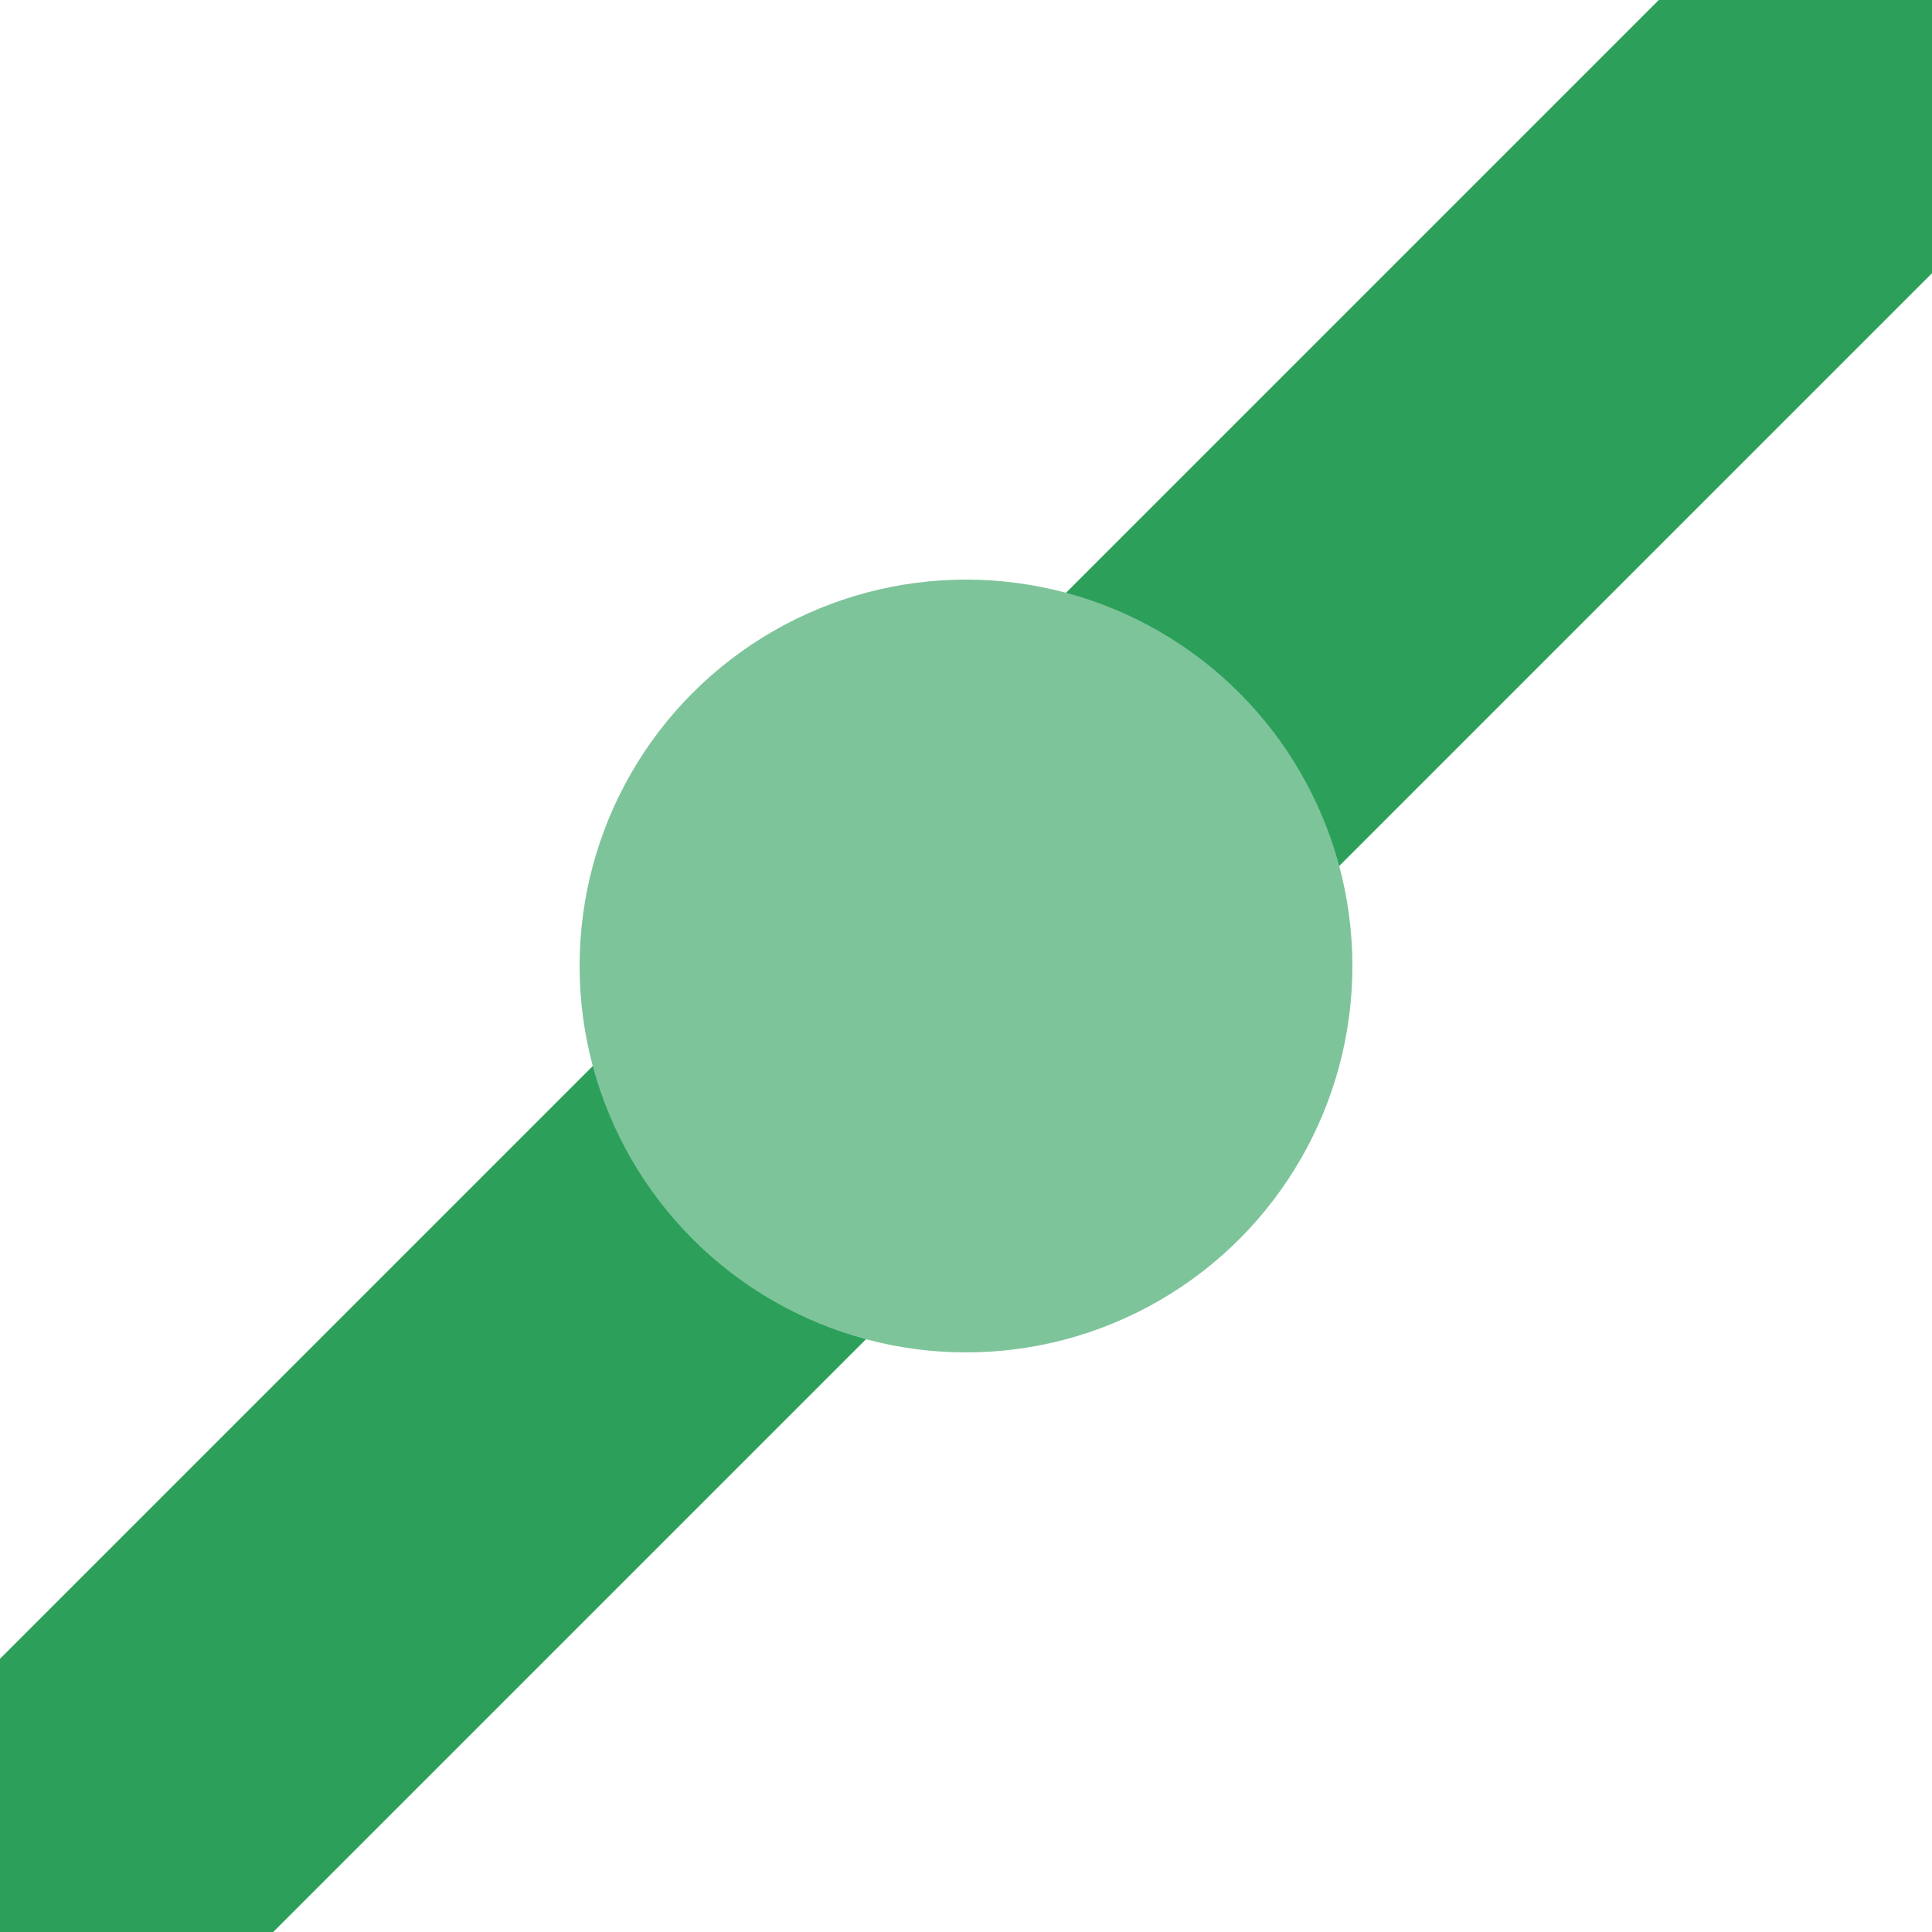
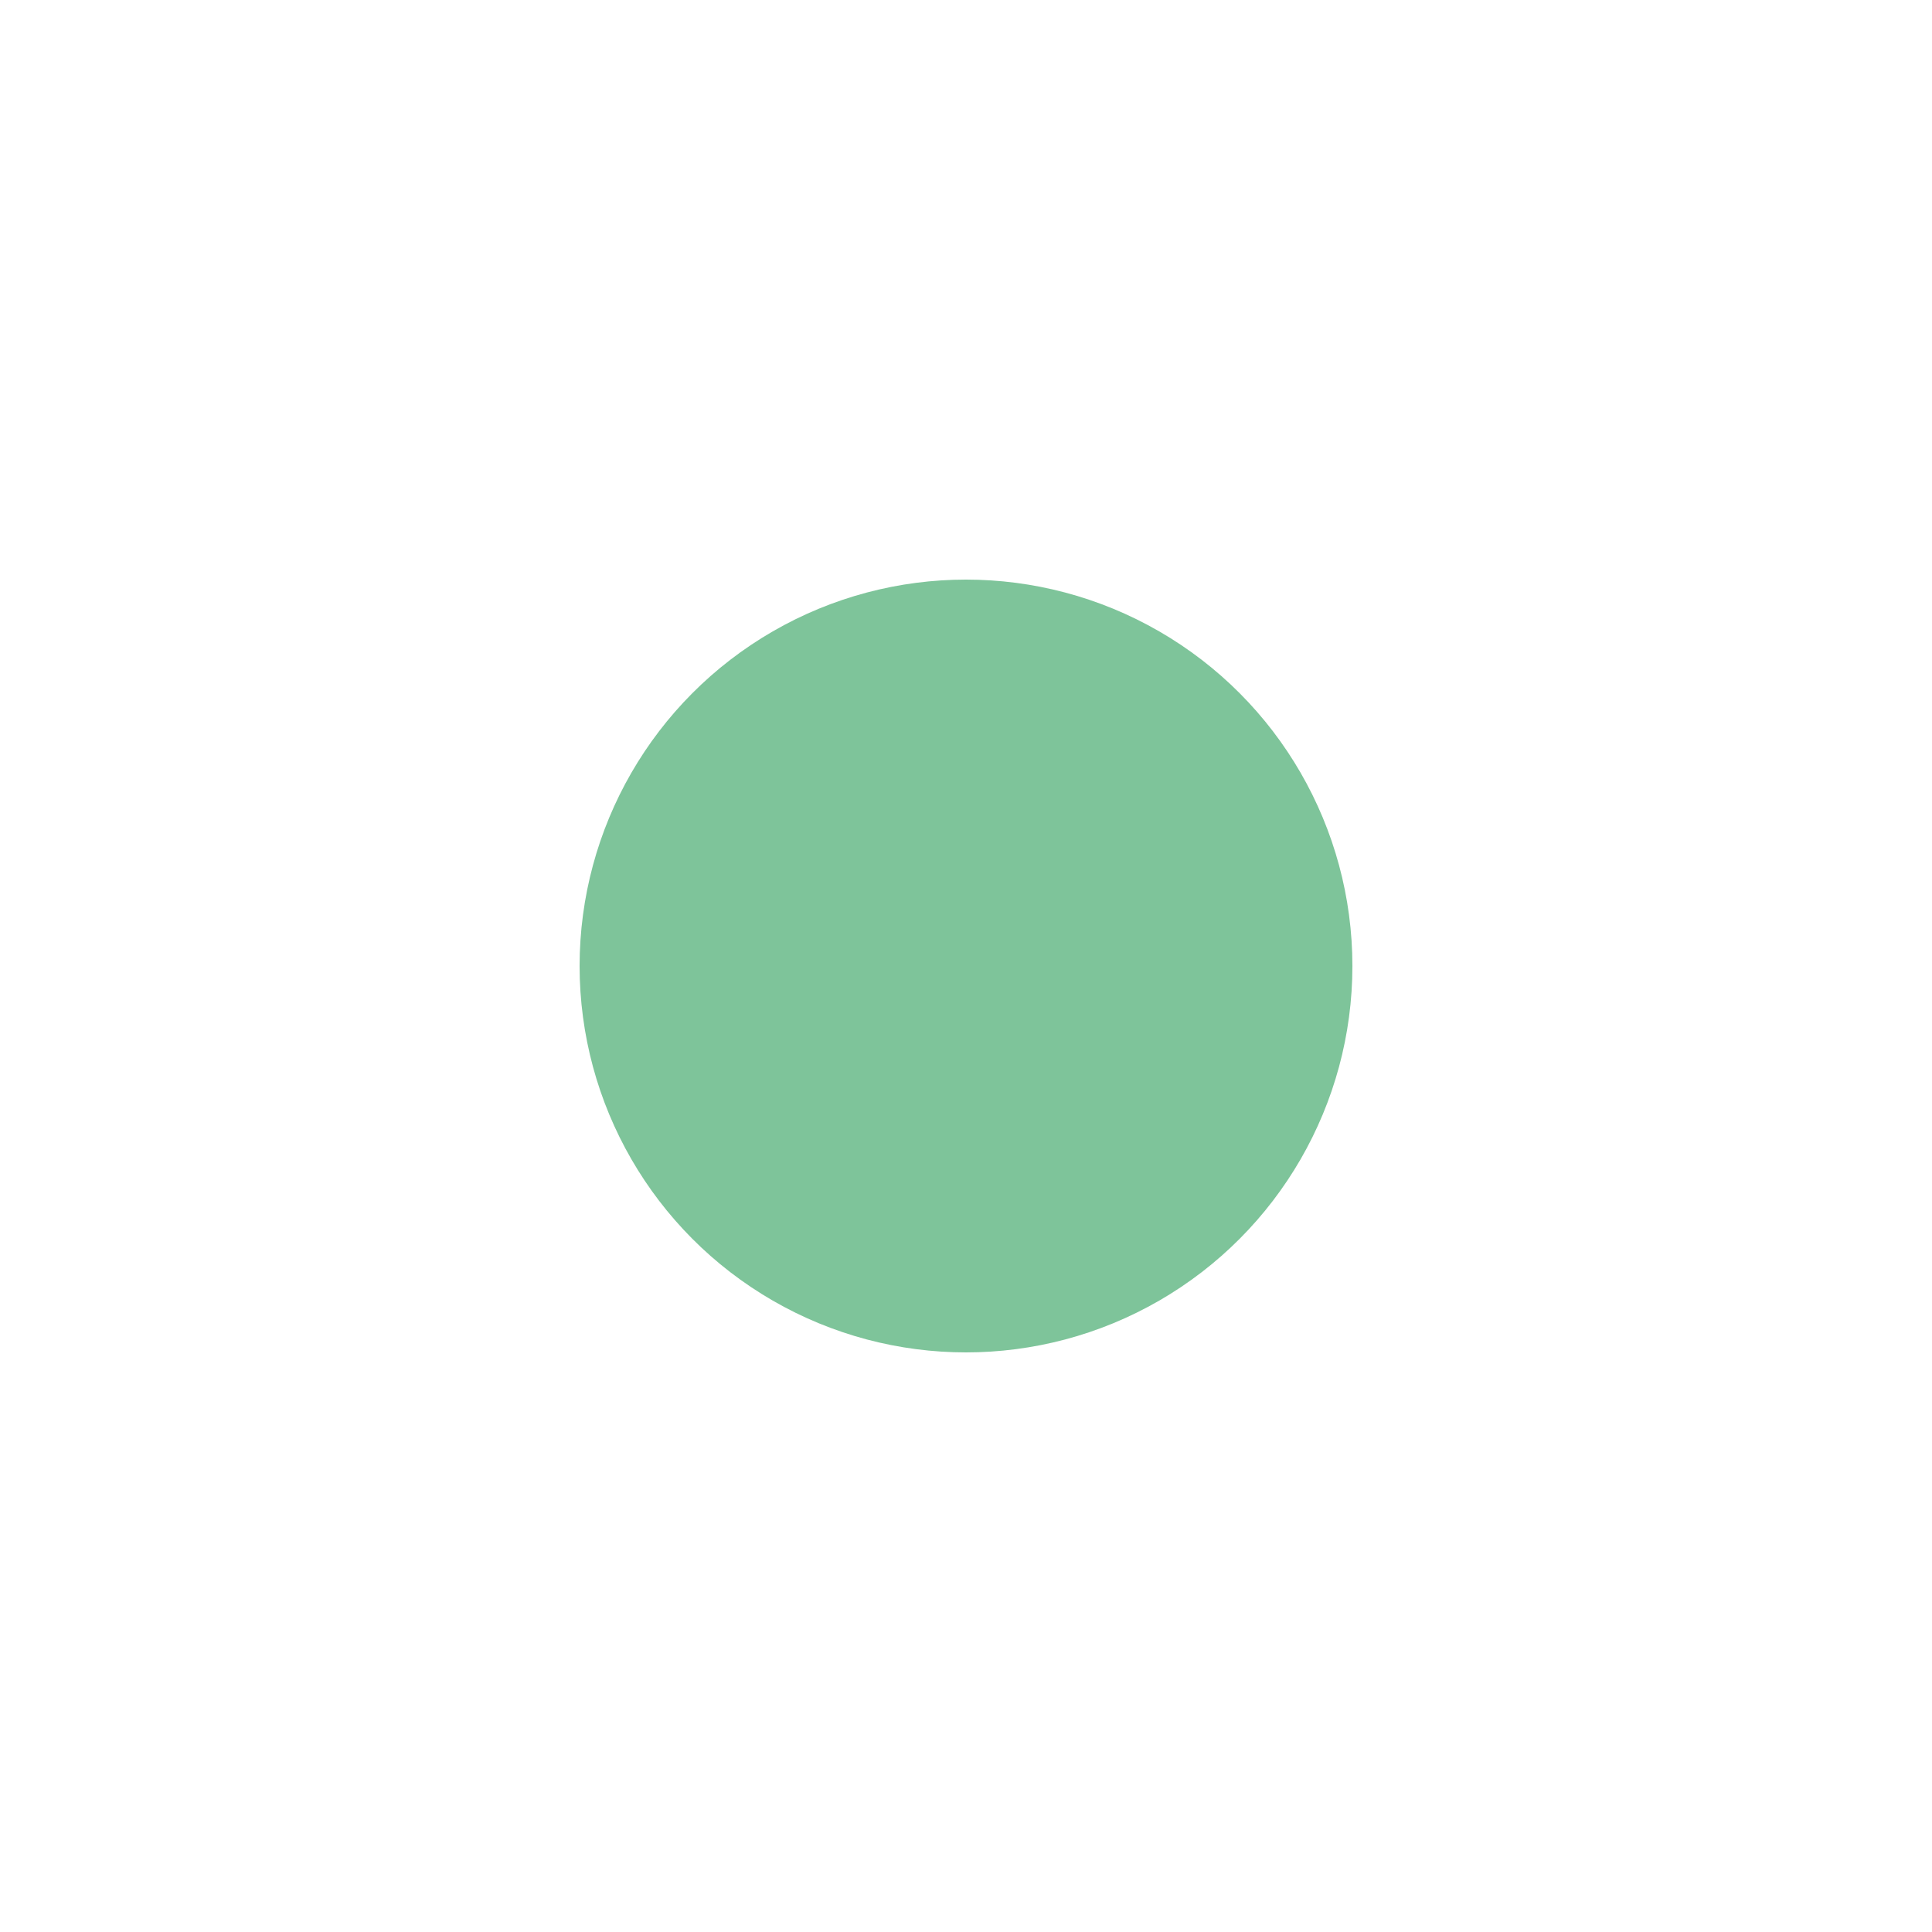
<svg xmlns="http://www.w3.org/2000/svg" width="500" height="500">
  <title>geHST3+1</title>
-   <path stroke="#2CA05A" d="M 0,500 500,0" stroke-width="100" />
  <circle fill="#7EC49A" cx="250" cy="250" r="100" />
</svg>